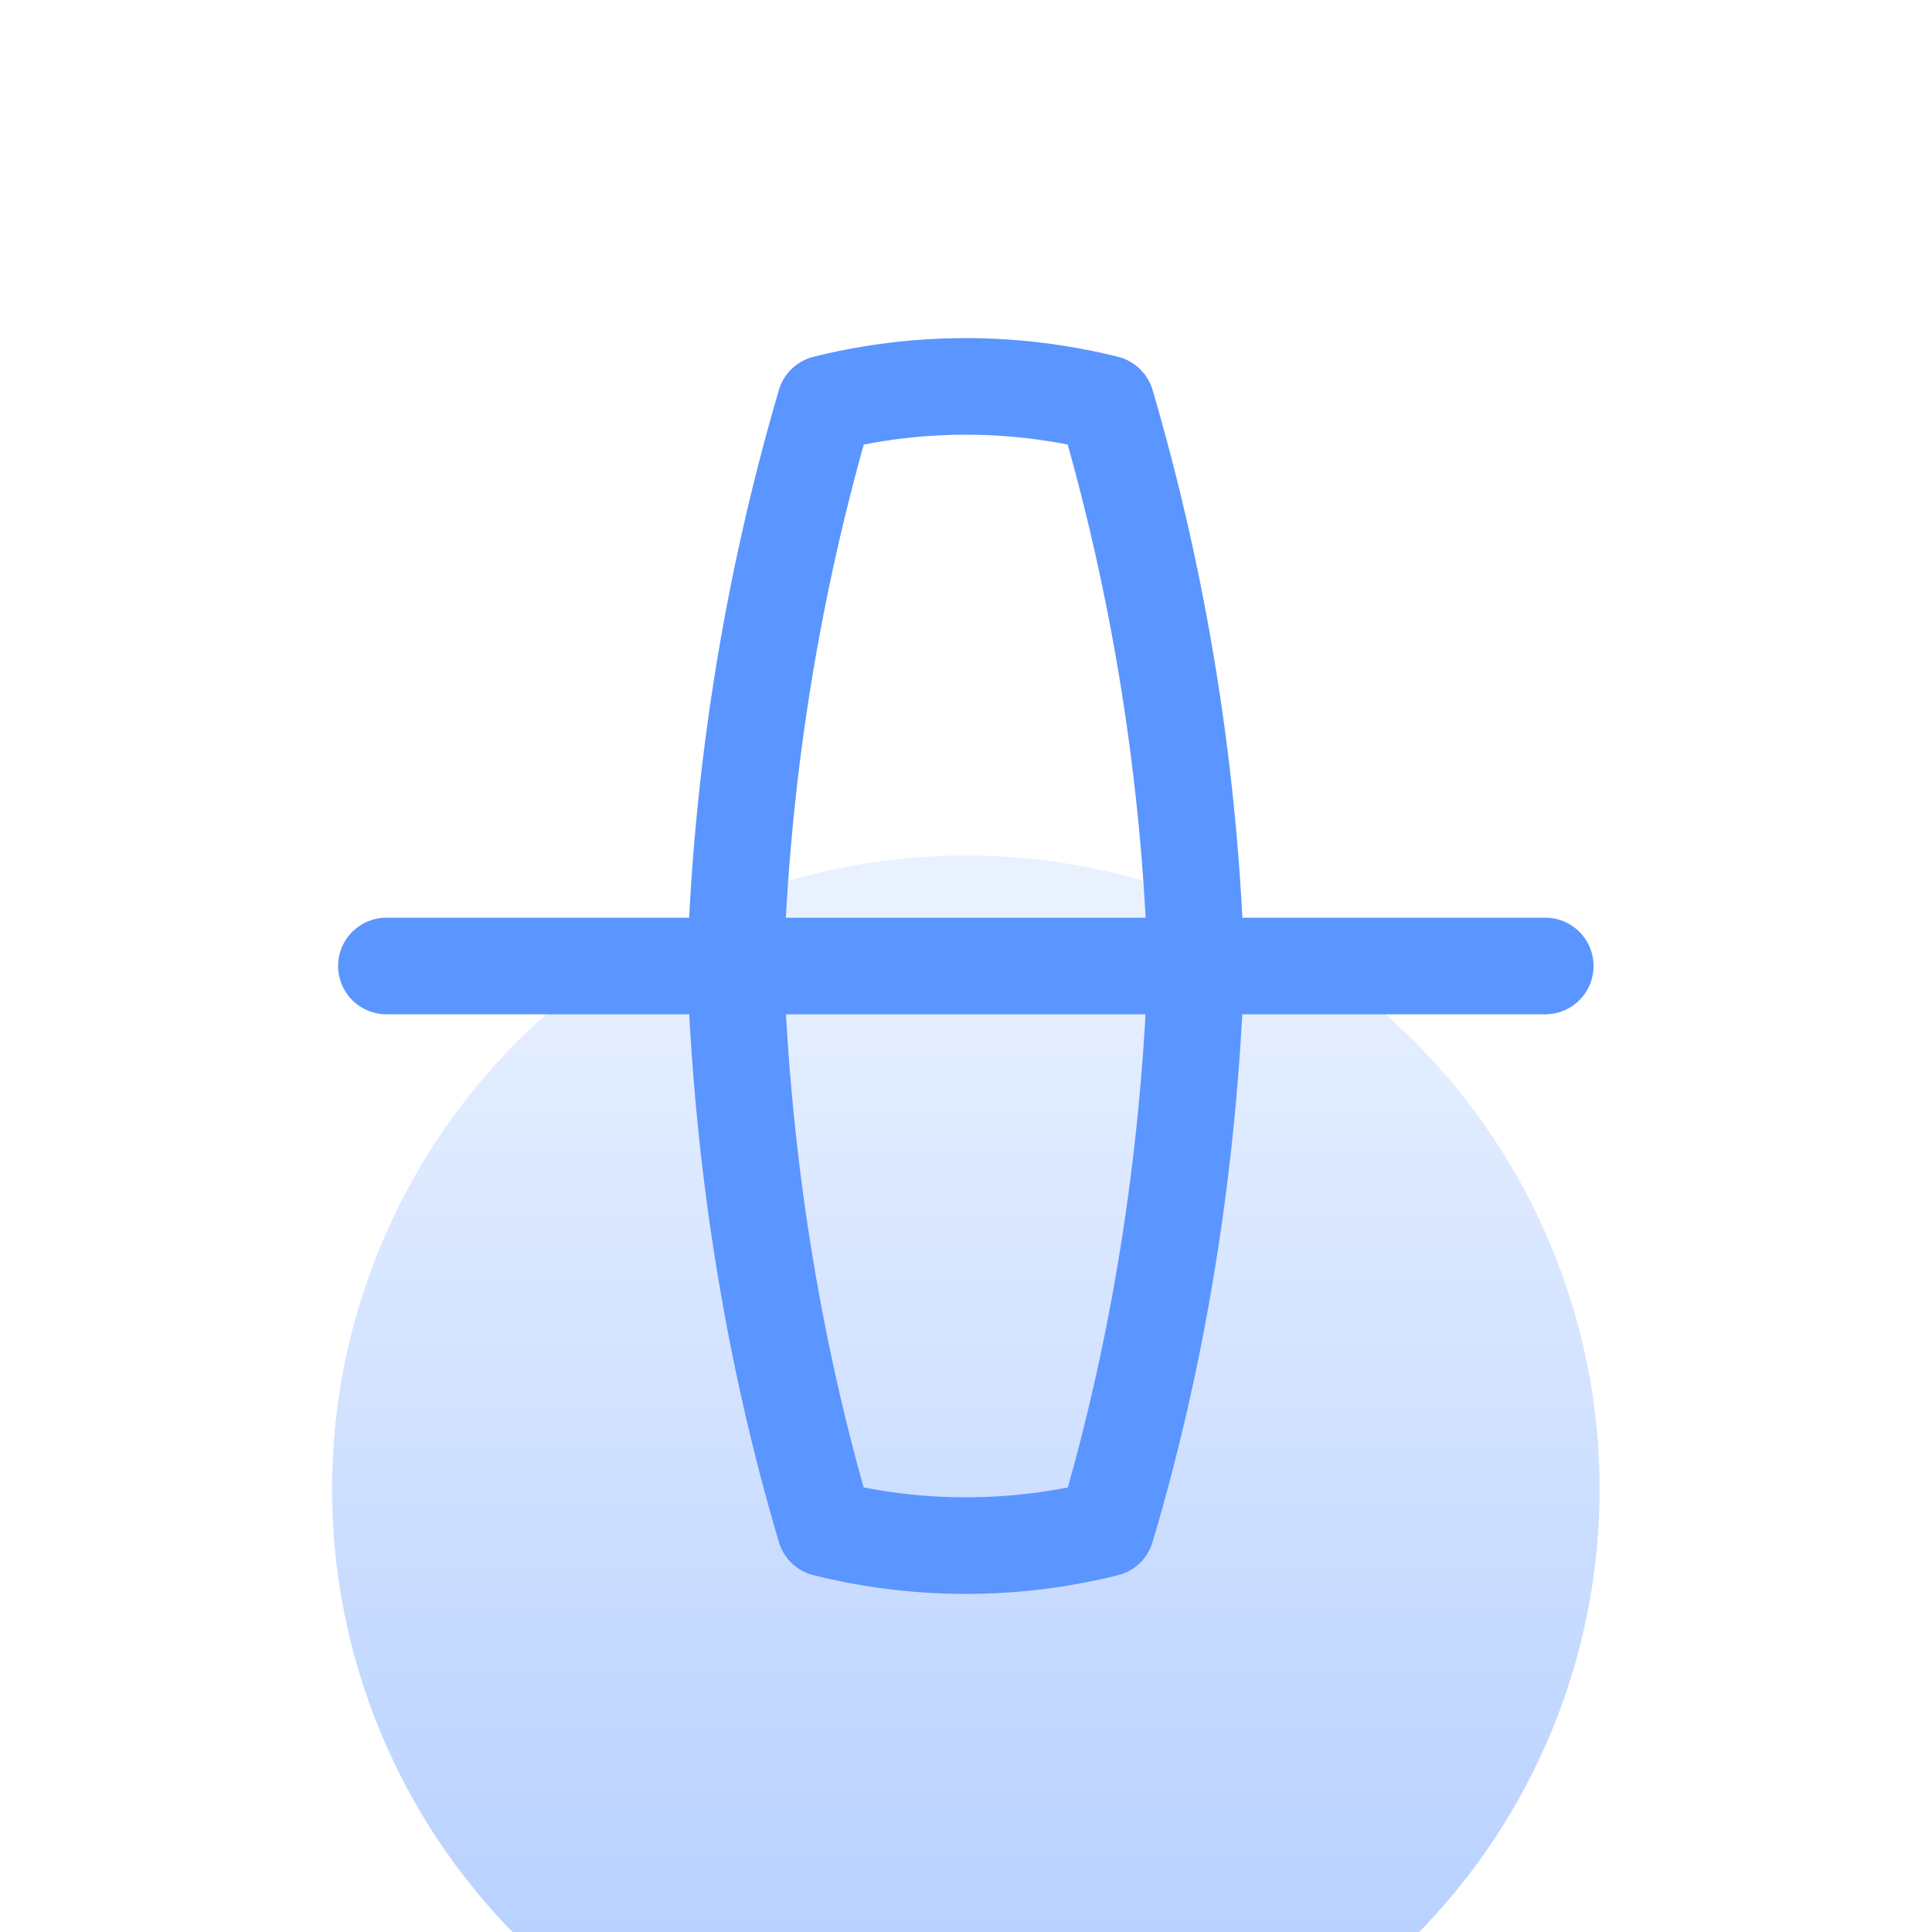
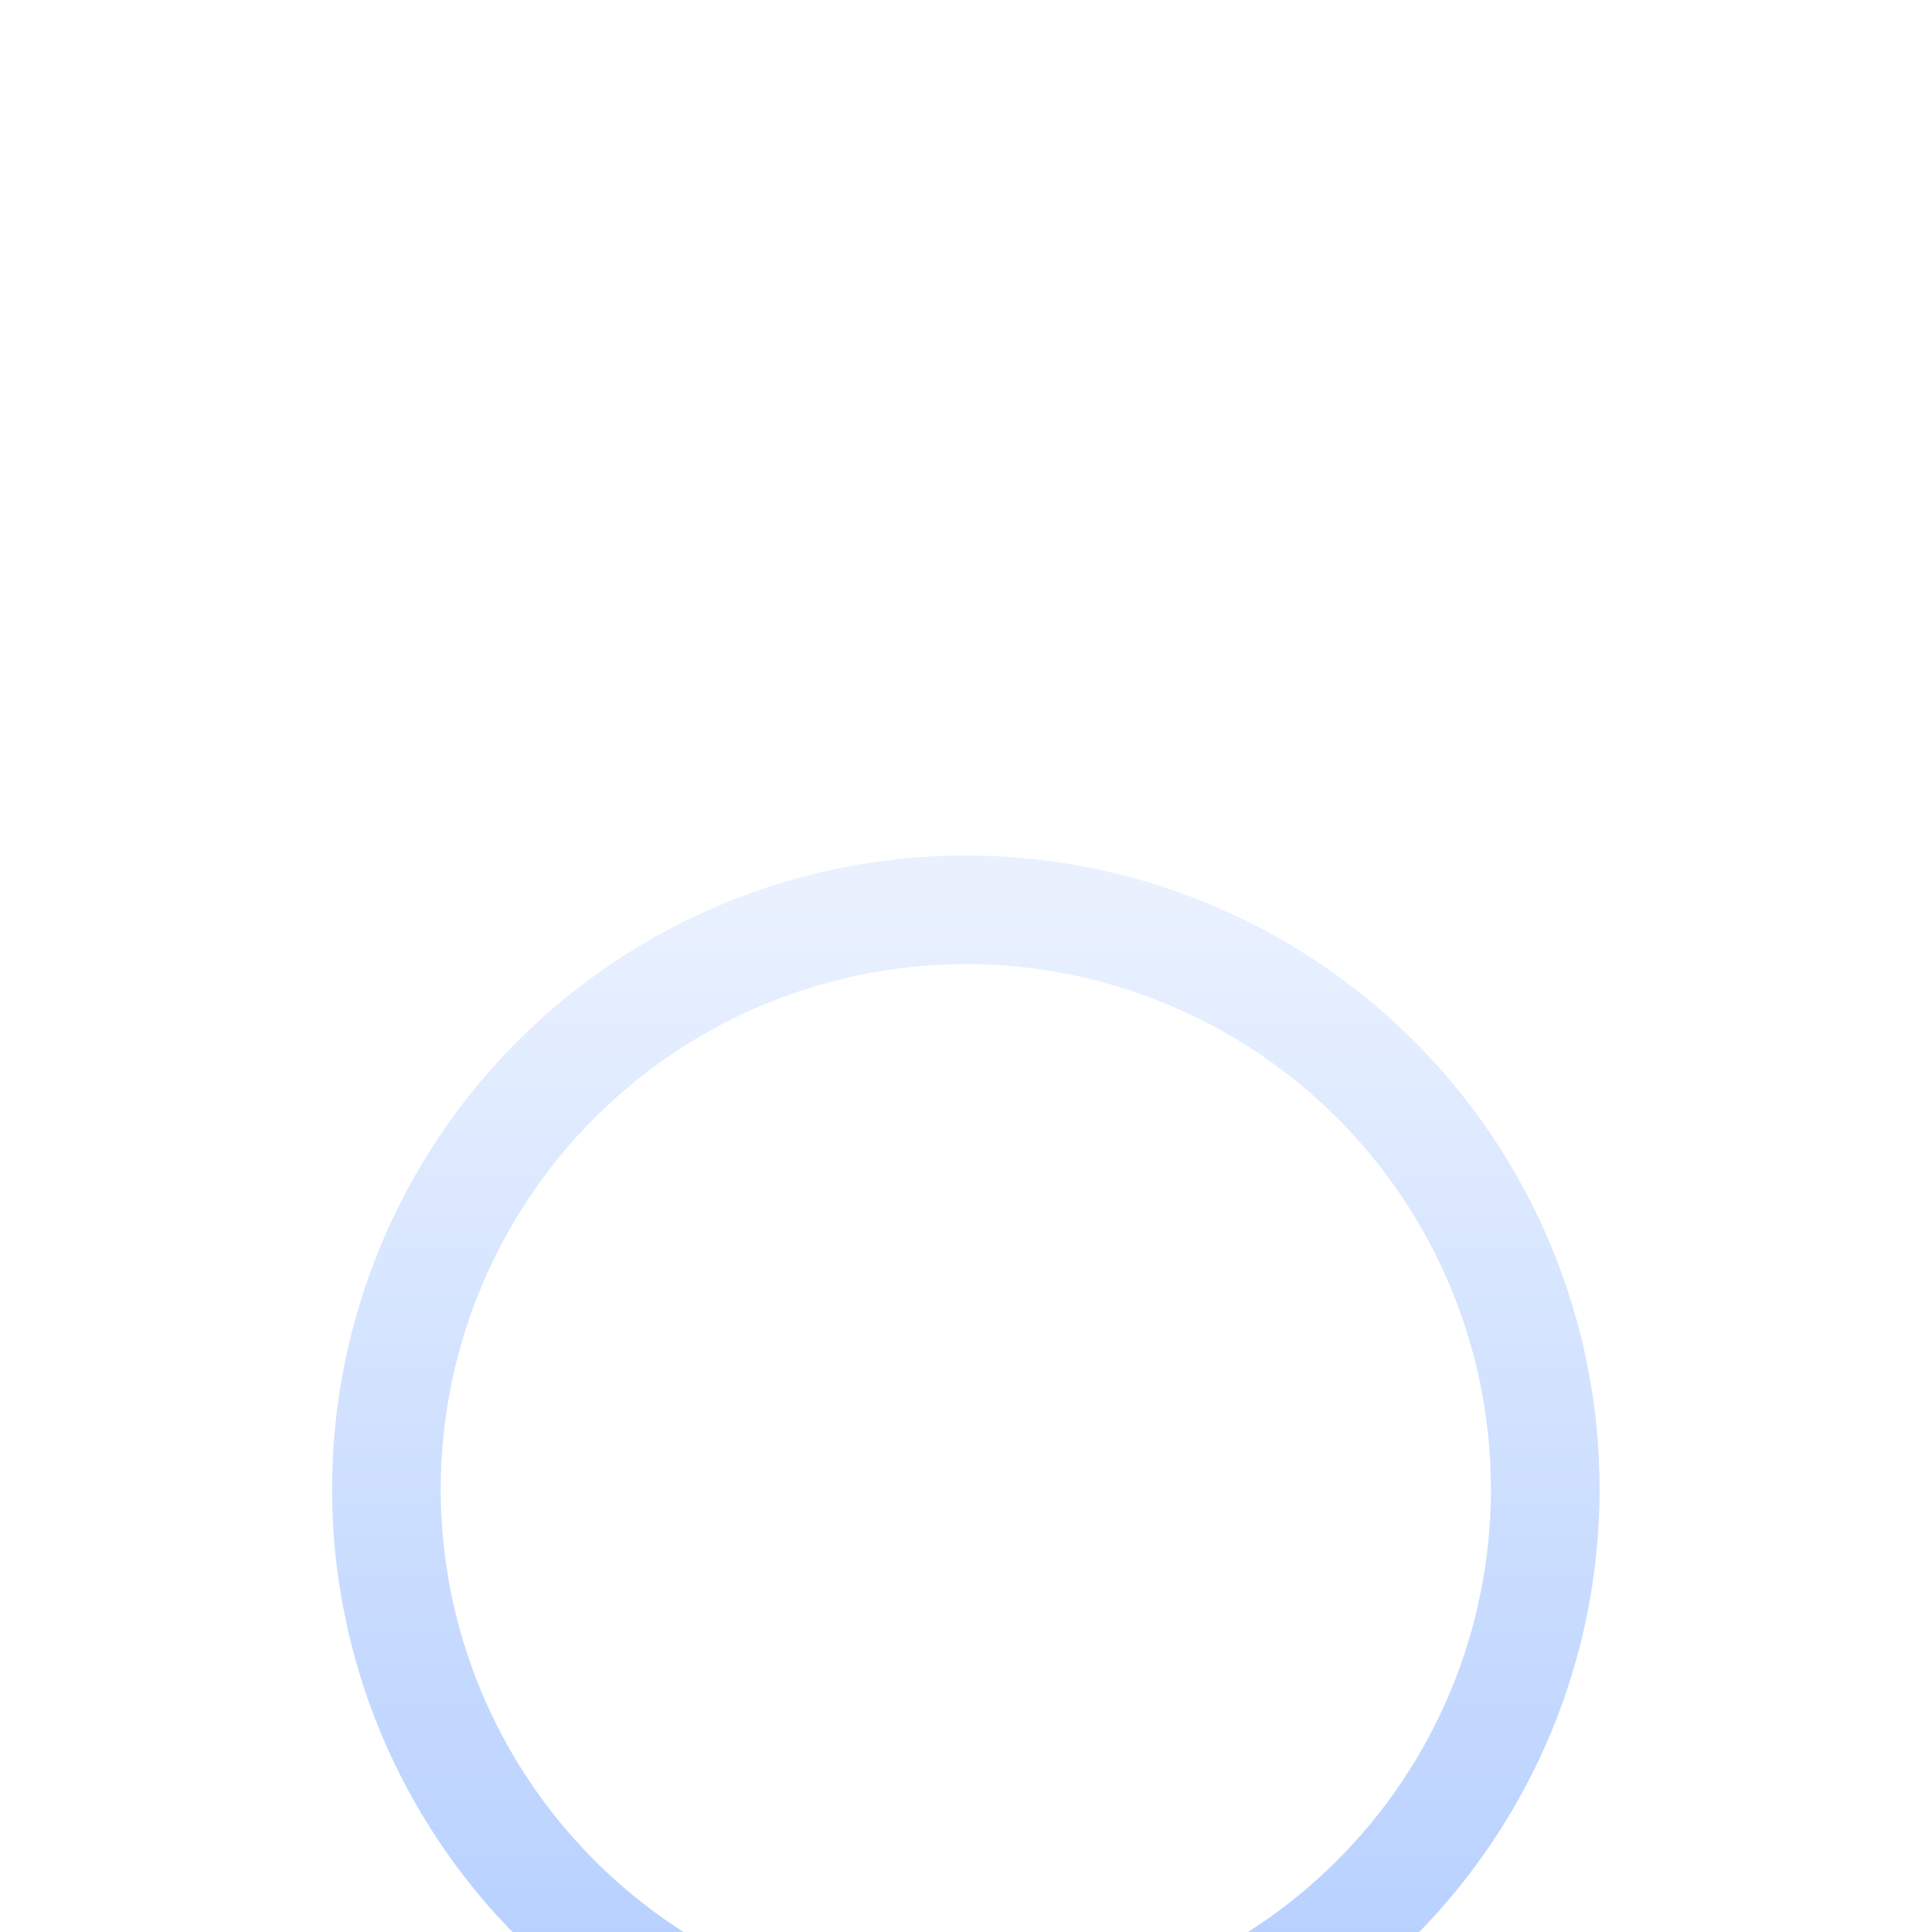
<svg xmlns="http://www.w3.org/2000/svg" width="40" height="40" viewBox="0 0 40 40" fill="none">
  <g filter="url(#filter0_dddii_0_2375)">
-     <path d="M19.996 31.997C23.178 31.997 26.229 30.734 28.479 28.484C30.729 26.234 31.993 23.183 31.993 20.001C31.993 16.82 30.729 13.768 28.479 11.518C26.229 9.269 23.178 8.005 19.996 8.005C16.815 8.005 13.763 9.269 11.514 11.518C9.264 13.768 8 16.82 8 20.001C8 23.183 9.264 26.234 11.514 28.484C13.763 30.734 16.815 31.997 19.996 31.997Z" fill="url(#paint0_linear_0_2375)" />
    <path d="M19.996 31.997C23.178 31.997 26.229 30.734 28.479 28.484C30.729 26.234 31.993 23.183 31.993 20.001C31.993 16.82 30.729 13.768 28.479 11.518C26.229 9.269 23.178 8.005 19.996 8.005C16.815 8.005 13.763 9.269 11.514 11.518C9.264 13.768 8 16.82 8 20.001C8 23.183 9.264 26.234 11.514 28.484C13.763 30.734 16.815 31.997 19.996 31.997Z" stroke="url(#paint1_linear_0_2375)" stroke-width="2.25" stroke-linecap="round" stroke-linejoin="round" />
  </g>
-   <path d="M8 20H31.993" stroke="#5B95FF" stroke-width="2" stroke-linecap="round" stroke-linejoin="round" />
-   <path d="M22.904 31.643C23.99 27.991 24.624 24.046 24.763 20C24.639 16.056 24.014 12.144 22.904 8.357C20.994 7.881 18.996 7.881 17.085 8.357C15.975 12.144 15.351 16.056 15.227 20C15.366 24.046 16.002 27.991 17.085 31.643C18.996 32.119 20.994 32.119 22.904 31.643Z" stroke="#5B95FF" stroke-width="2" stroke-linecap="round" stroke-linejoin="round" />
  <defs>
    <filter id="filter0_dddii_0_2375" x="-5.244" y="0.556" width="50.48" height="50.48" filterUnits="userSpaceOnUse" color-interpolation-filters="sRGB">
      <feFlood flood-opacity="0" result="BackgroundImageFix" />
      <feColorMatrix in="SourceAlpha" type="matrix" values="0 0 0 0 0 0 0 0 0 0 0 0 0 0 0 0 0 0 127 0" result="hardAlpha" />
      <feOffset dy="0.757" />
      <feGaussianBlur stdDeviation="0.757" />
      <feComposite in2="hardAlpha" operator="out" />
      <feColorMatrix type="matrix" values="0 0 0 0 0.181 0 0 0 0 0.357 0 0 0 0 0.884 0 0 0 0.24 0" />
      <feBlend mode="normal" in2="BackgroundImageFix" result="effect1_dropShadow_0_2375" />
      <feColorMatrix in="SourceAlpha" type="matrix" values="0 0 0 0 0 0 0 0 0 0 0 0 0 0 0 0 0 0 127 0" result="hardAlpha" />
      <feOffset dy="5.795" />
      <feGaussianBlur stdDeviation="6.059" />
      <feComposite in2="hardAlpha" operator="out" />
      <feColorMatrix type="matrix" values="0 0 0 0 0.165 0 0 0 0 0.522 0 0 0 0 1 0 0 0 0.06 0" />
      <feBlend mode="normal" in2="effect1_dropShadow_0_2375" result="effect2_dropShadow_0_2375" />
      <feColorMatrix in="SourceAlpha" type="matrix" values="0 0 0 0 0 0 0 0 0 0 0 0 0 0 0 0 0 0 127 0" result="hardAlpha" />
      <feOffset dy="2.764" />
      <feGaussianBlur stdDeviation="3.03" />
      <feComposite in2="hardAlpha" operator="out" />
      <feColorMatrix type="matrix" values="0 0 0 0 0.067 0 0 0 0 0.137 0 0 0 0 0.349 0 0 0 0.05 0" />
      <feBlend mode="normal" in2="effect2_dropShadow_0_2375" result="effect3_dropShadow_0_2375" />
      <feBlend mode="normal" in="SourceGraphic" in2="effect3_dropShadow_0_2375" result="shape" />
      <feColorMatrix in="SourceAlpha" type="matrix" values="0 0 0 0 0 0 0 0 0 0 0 0 0 0 0 0 0 0 127 0" result="hardAlpha" />
      <feOffset dy="3.03" />
      <feGaussianBlur stdDeviation="0.757" />
      <feComposite in2="hardAlpha" operator="arithmetic" k2="-1" k3="1" />
      <feColorMatrix type="matrix" values="0 0 0 0 1 0 0 0 0 1 0 0 0 0 1 0 0 0 0.7 0" />
      <feBlend mode="normal" in2="shape" result="effect4_innerShadow_0_2375" />
      <feColorMatrix in="SourceAlpha" type="matrix" values="0 0 0 0 0 0 0 0 0 0 0 0 0 0 0 0 0 0 127 0" result="hardAlpha" />
      <feOffset dy="-1.515" />
      <feGaussianBlur stdDeviation="0.757" />
      <feComposite in2="hardAlpha" operator="arithmetic" k2="-1" k3="1" />
      <feColorMatrix type="matrix" values="0 0 0 0 0 0 0 0 0 0.159 0 0 0 0 0.636 0 0 0 0.44 0" />
      <feBlend mode="normal" in2="effect4_innerShadow_0_2375" result="effect5_innerShadow_0_2375" />
    </filter>
    <linearGradient id="paint0_linear_0_2375" x1="19.996" y1="8.005" x2="19.996" y2="31.997" gradientUnits="userSpaceOnUse">
      <stop stop-color="#E9F1FF" />
      <stop offset="1" stop-color="#B2CDFF" />
    </linearGradient>
    <linearGradient id="paint1_linear_0_2375" x1="19.996" y1="8.005" x2="19.996" y2="31.997" gradientUnits="userSpaceOnUse">
      <stop stop-color="#E9F1FF" />
      <stop offset="1" stop-color="#B2CDFF" />
    </linearGradient>
  </defs>
</svg>